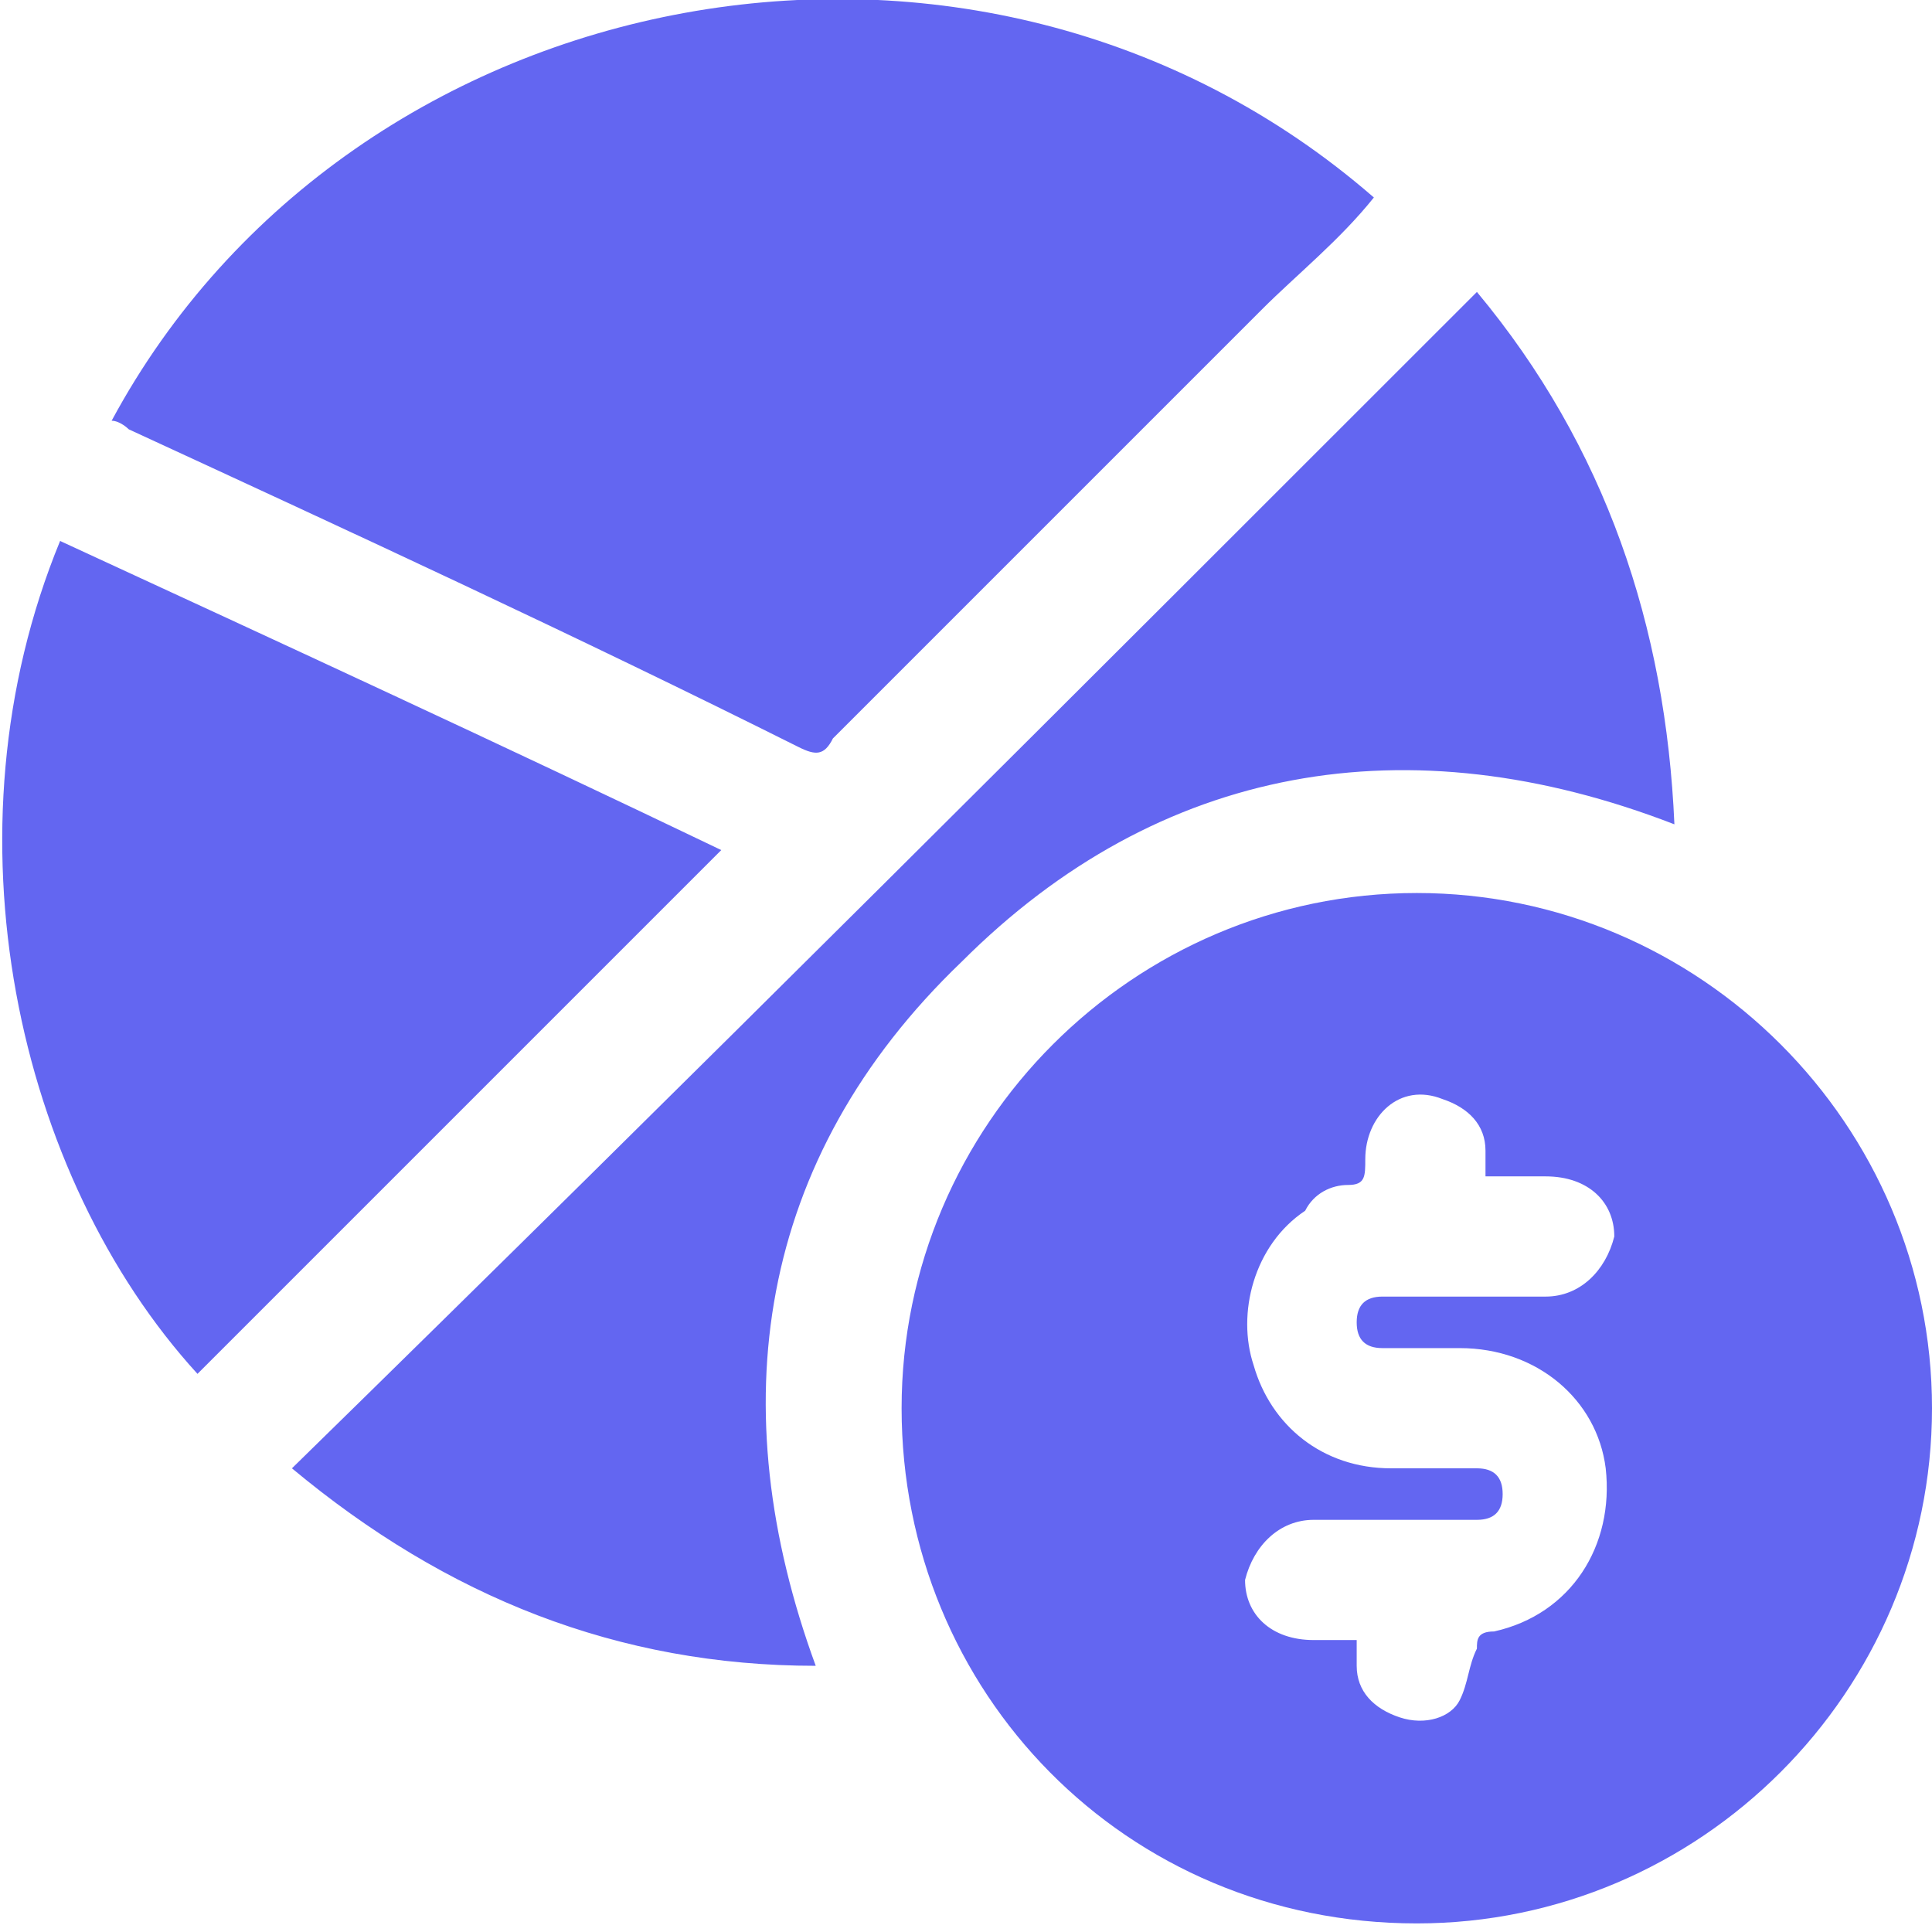
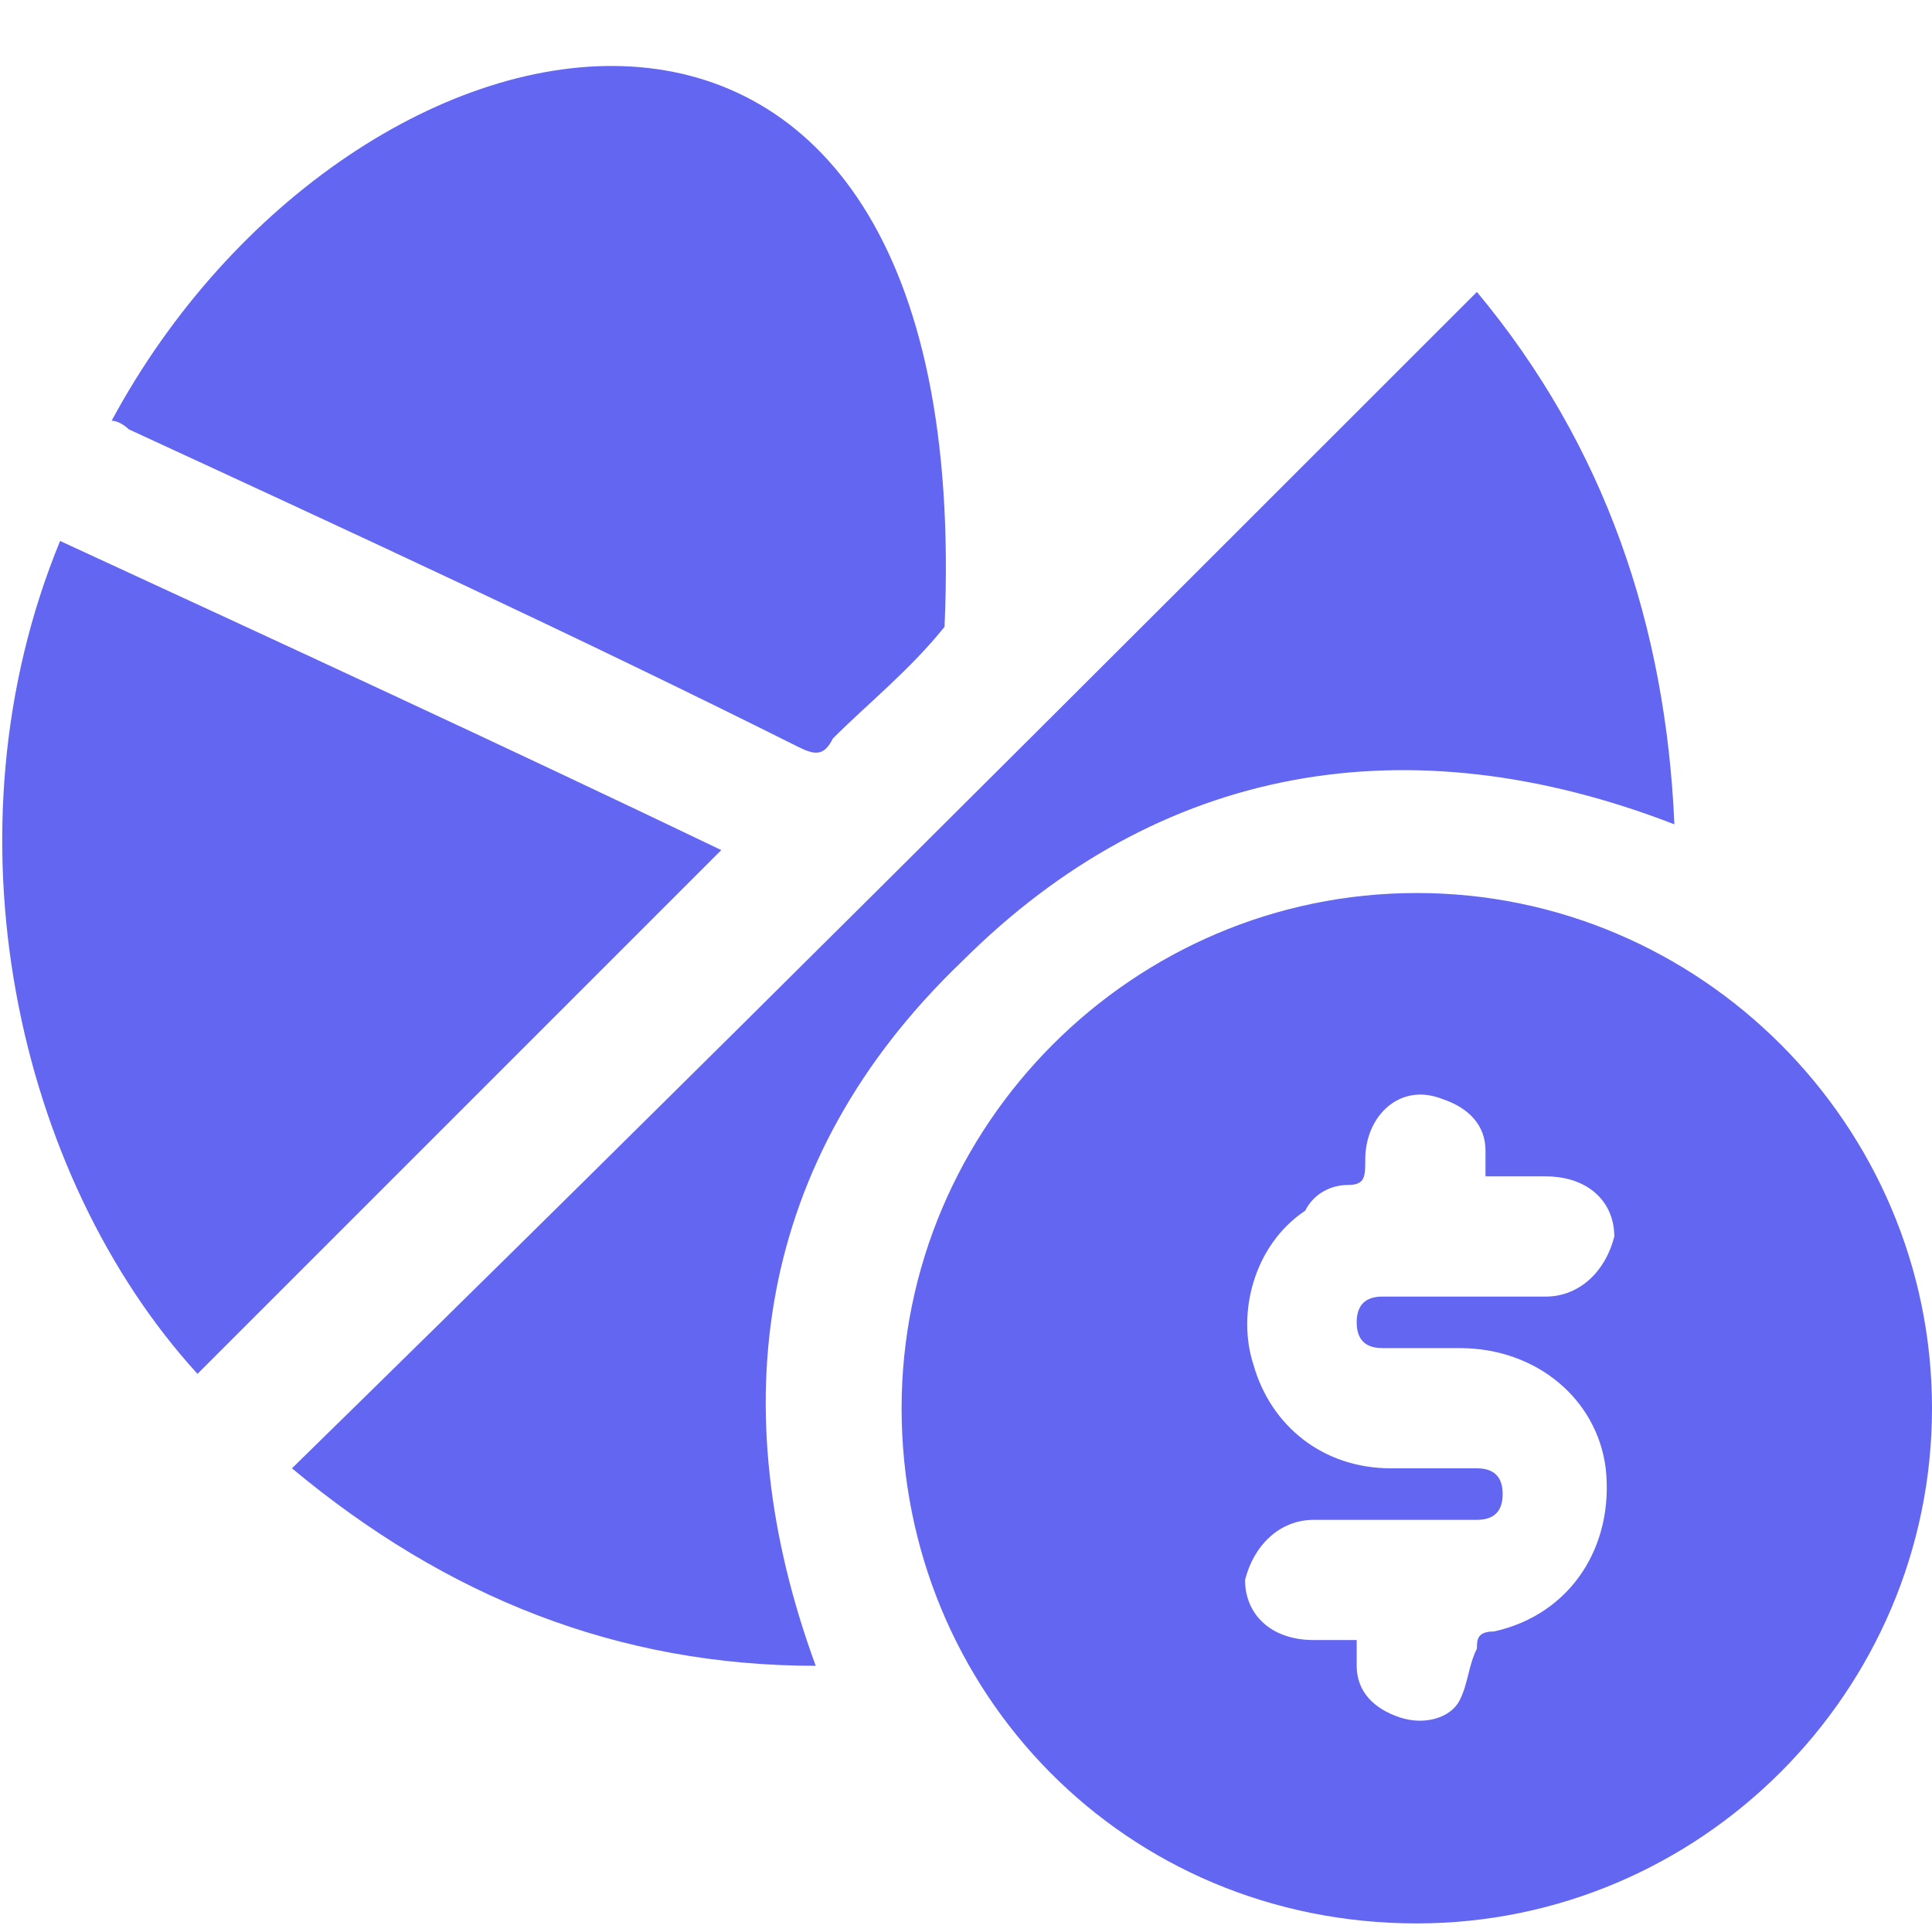
<svg xmlns="http://www.w3.org/2000/svg" version="1.1" id="Слой_1" x="0px" y="0px" viewBox="0 0 22.5 22.5" style="enable-background:new 0 0 22.5 22.5;" xml:space="preserve">
-   <path fill="#6366f1" d="M10.5,16.4c0-3.3,2.7-6,6-6c3.3,0,6,2.7,6,6c0,3.3-2.7,6-6,6C13.1,22.4,10.5,19.7,10.5,16.4z M15.8,19.1c0,0.1,0,0.2,0,0.3  c0,0.3,0.2,0.5,0.5,0.6c0.3,0.1,0.6,0,0.7-0.2c0.1-0.2,0.1-0.4,0.2-0.6c0-0.1,0-0.2,0.2-0.2c0.9-0.2,1.4-1,1.3-1.9  c-0.1-0.8-0.8-1.4-1.7-1.4c-0.3,0-0.6,0-0.9,0c-0.2,0-0.3-0.1-0.3-0.3c0-0.2,0.1-0.3,0.3-0.3c0.1,0,0.1,0,0.2,0c0.6,0,1.2,0,1.7,0  c0.4,0,0.7-0.3,0.8-0.7c0-0.4-0.3-0.7-0.8-0.7c-0.2,0-0.5,0-0.7,0c0-0.1,0-0.2,0-0.3c0-0.3-0.2-0.5-0.5-0.6  c-0.5-0.2-0.9,0.2-0.9,0.7c0,0.2,0,0.3-0.2,0.3c-0.2,0-0.4,0.1-0.5,0.3c-0.6,0.4-0.8,1.2-0.6,1.8c0.2,0.7,0.8,1.2,1.6,1.2  c0.3,0,0.7,0,1,0c0.2,0,0.3,0.1,0.3,0.3c0,0.2-0.1,0.3-0.3,0.3c-0.1,0-0.1,0-0.2,0c-0.6,0-1.1,0-1.7,0c-0.4,0-0.7,0.3-0.8,0.7  c0,0.4,0.3,0.7,0.8,0.7C15.3,19.1,15.5,19.1,15.8,19.1z M1.3,4.9C1.4,4.9,1.5,5,1.5,5c2.6,1.2,5.2,2.4,7.8,3.7  c0.2,0.1,0.3,0.1,0.4-0.1c1.7-1.7,3.3-3.3,5-5c0.4-0.4,0.9-0.8,1.3-1.3C11.4-1.7,4.1-0.3,1.3,4.9z M11.2,11.2  c2.3-2.3,5.2-2.8,8.3-1.6c-0.1-2.3-0.8-4.4-2.3-6.2C12.6,8,8,12.6,3.4,17.1c1.8,1.5,3.8,2.3,6.1,2.3C8.4,16.4,8.8,13.5,11.2,11.2z   M2.3,16c2-2,4.1-4.1,6.1-6.1C5.9,8.7,3.3,7.5,0.7,6.3C-0.7,9.7,0.2,13.7,2.3,16z" />
+   <path fill="#6366f1" d="M10.5,16.4c0-3.3,2.7-6,6-6c3.3,0,6,2.7,6,6c0,3.3-2.7,6-6,6C13.1,22.4,10.5,19.7,10.5,16.4z M15.8,19.1c0,0.1,0,0.2,0,0.3  c0,0.3,0.2,0.5,0.5,0.6c0.3,0.1,0.6,0,0.7-0.2c0.1-0.2,0.1-0.4,0.2-0.6c0-0.1,0-0.2,0.2-0.2c0.9-0.2,1.4-1,1.3-1.9  c-0.1-0.8-0.8-1.4-1.7-1.4c-0.3,0-0.6,0-0.9,0c-0.2,0-0.3-0.1-0.3-0.3c0-0.2,0.1-0.3,0.3-0.3c0.1,0,0.1,0,0.2,0c0.6,0,1.2,0,1.7,0  c0.4,0,0.7-0.3,0.8-0.7c0-0.4-0.3-0.7-0.8-0.7c-0.2,0-0.5,0-0.7,0c0-0.1,0-0.2,0-0.3c0-0.3-0.2-0.5-0.5-0.6  c-0.5-0.2-0.9,0.2-0.9,0.7c0,0.2,0,0.3-0.2,0.3c-0.2,0-0.4,0.1-0.5,0.3c-0.6,0.4-0.8,1.2-0.6,1.8c0.2,0.7,0.8,1.2,1.6,1.2  c0.3,0,0.7,0,1,0c0.2,0,0.3,0.1,0.3,0.3c0,0.2-0.1,0.3-0.3,0.3c-0.1,0-0.1,0-0.2,0c-0.6,0-1.1,0-1.7,0c-0.4,0-0.7,0.3-0.8,0.7  c0,0.4,0.3,0.7,0.8,0.7C15.3,19.1,15.5,19.1,15.8,19.1z M1.3,4.9C1.4,4.9,1.5,5,1.5,5c2.6,1.2,5.2,2.4,7.8,3.7  c0.2,0.1,0.3,0.1,0.4-0.1c0.4-0.4,0.9-0.8,1.3-1.3C11.4-1.7,4.1-0.3,1.3,4.9z M11.2,11.2  c2.3-2.3,5.2-2.8,8.3-1.6c-0.1-2.3-0.8-4.4-2.3-6.2C12.6,8,8,12.6,3.4,17.1c1.8,1.5,3.8,2.3,6.1,2.3C8.4,16.4,8.8,13.5,11.2,11.2z   M2.3,16c2-2,4.1-4.1,6.1-6.1C5.9,8.7,3.3,7.5,0.7,6.3C-0.7,9.7,0.2,13.7,2.3,16z" />
</svg>